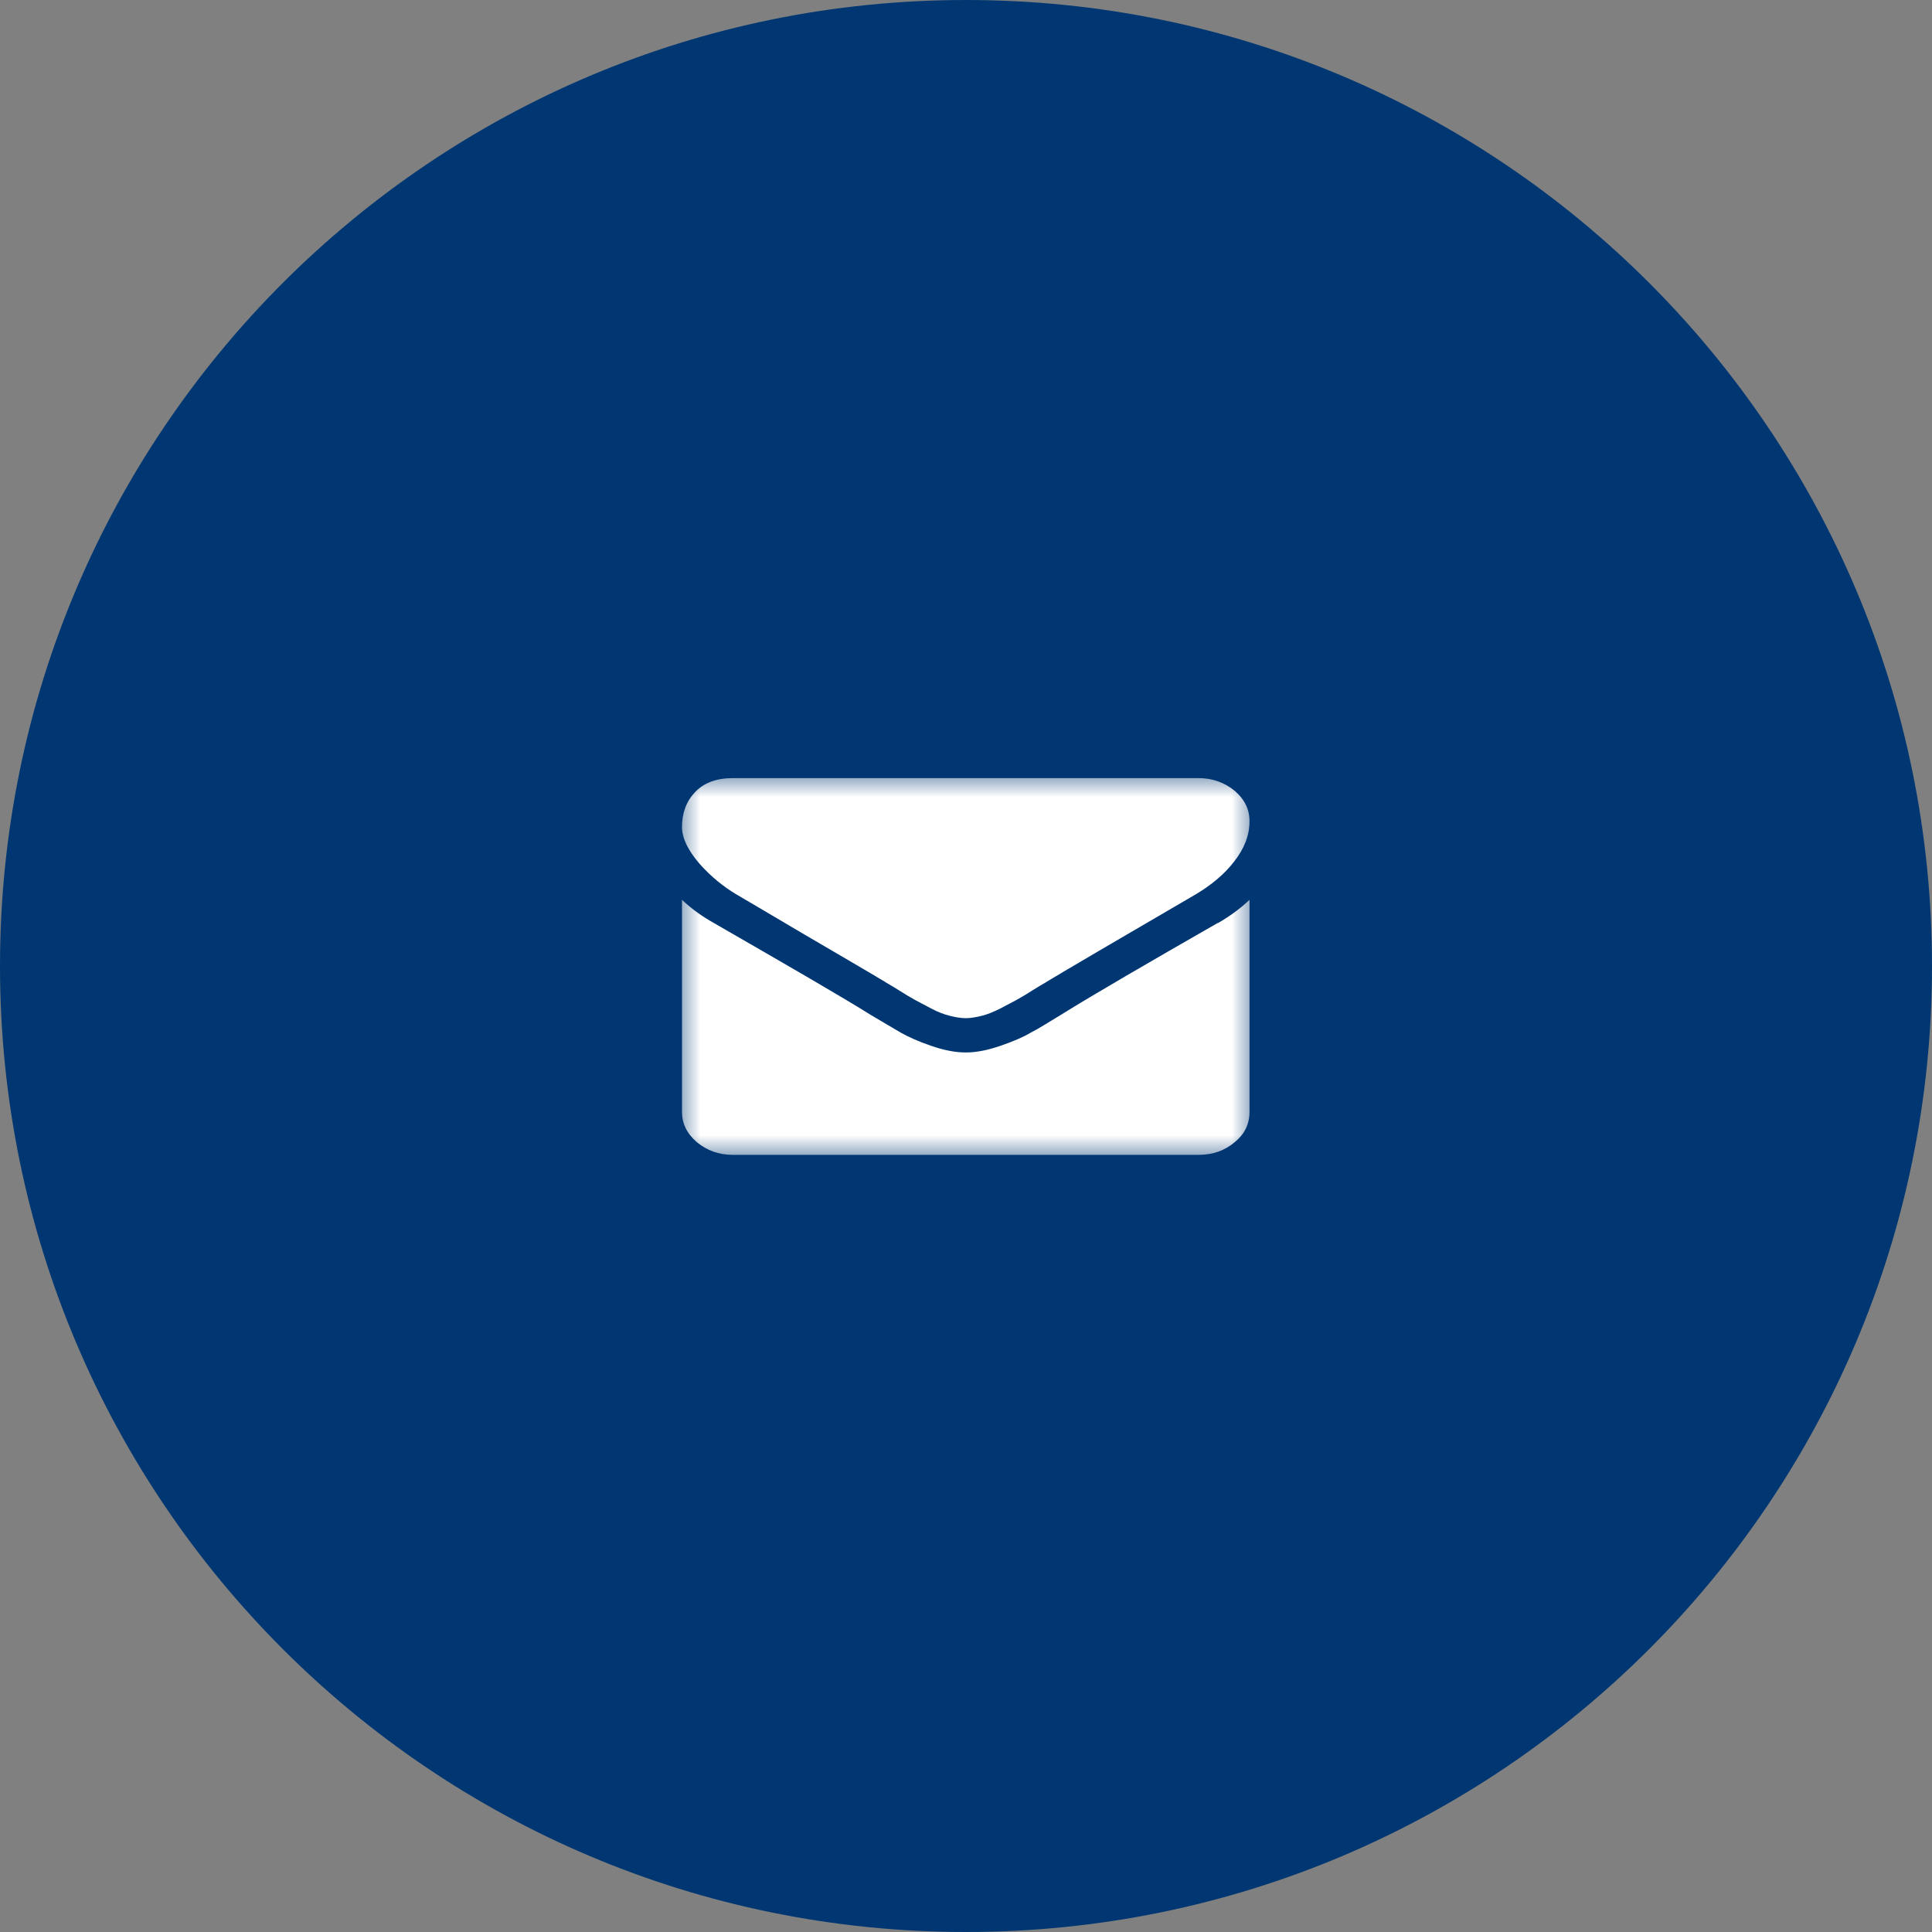
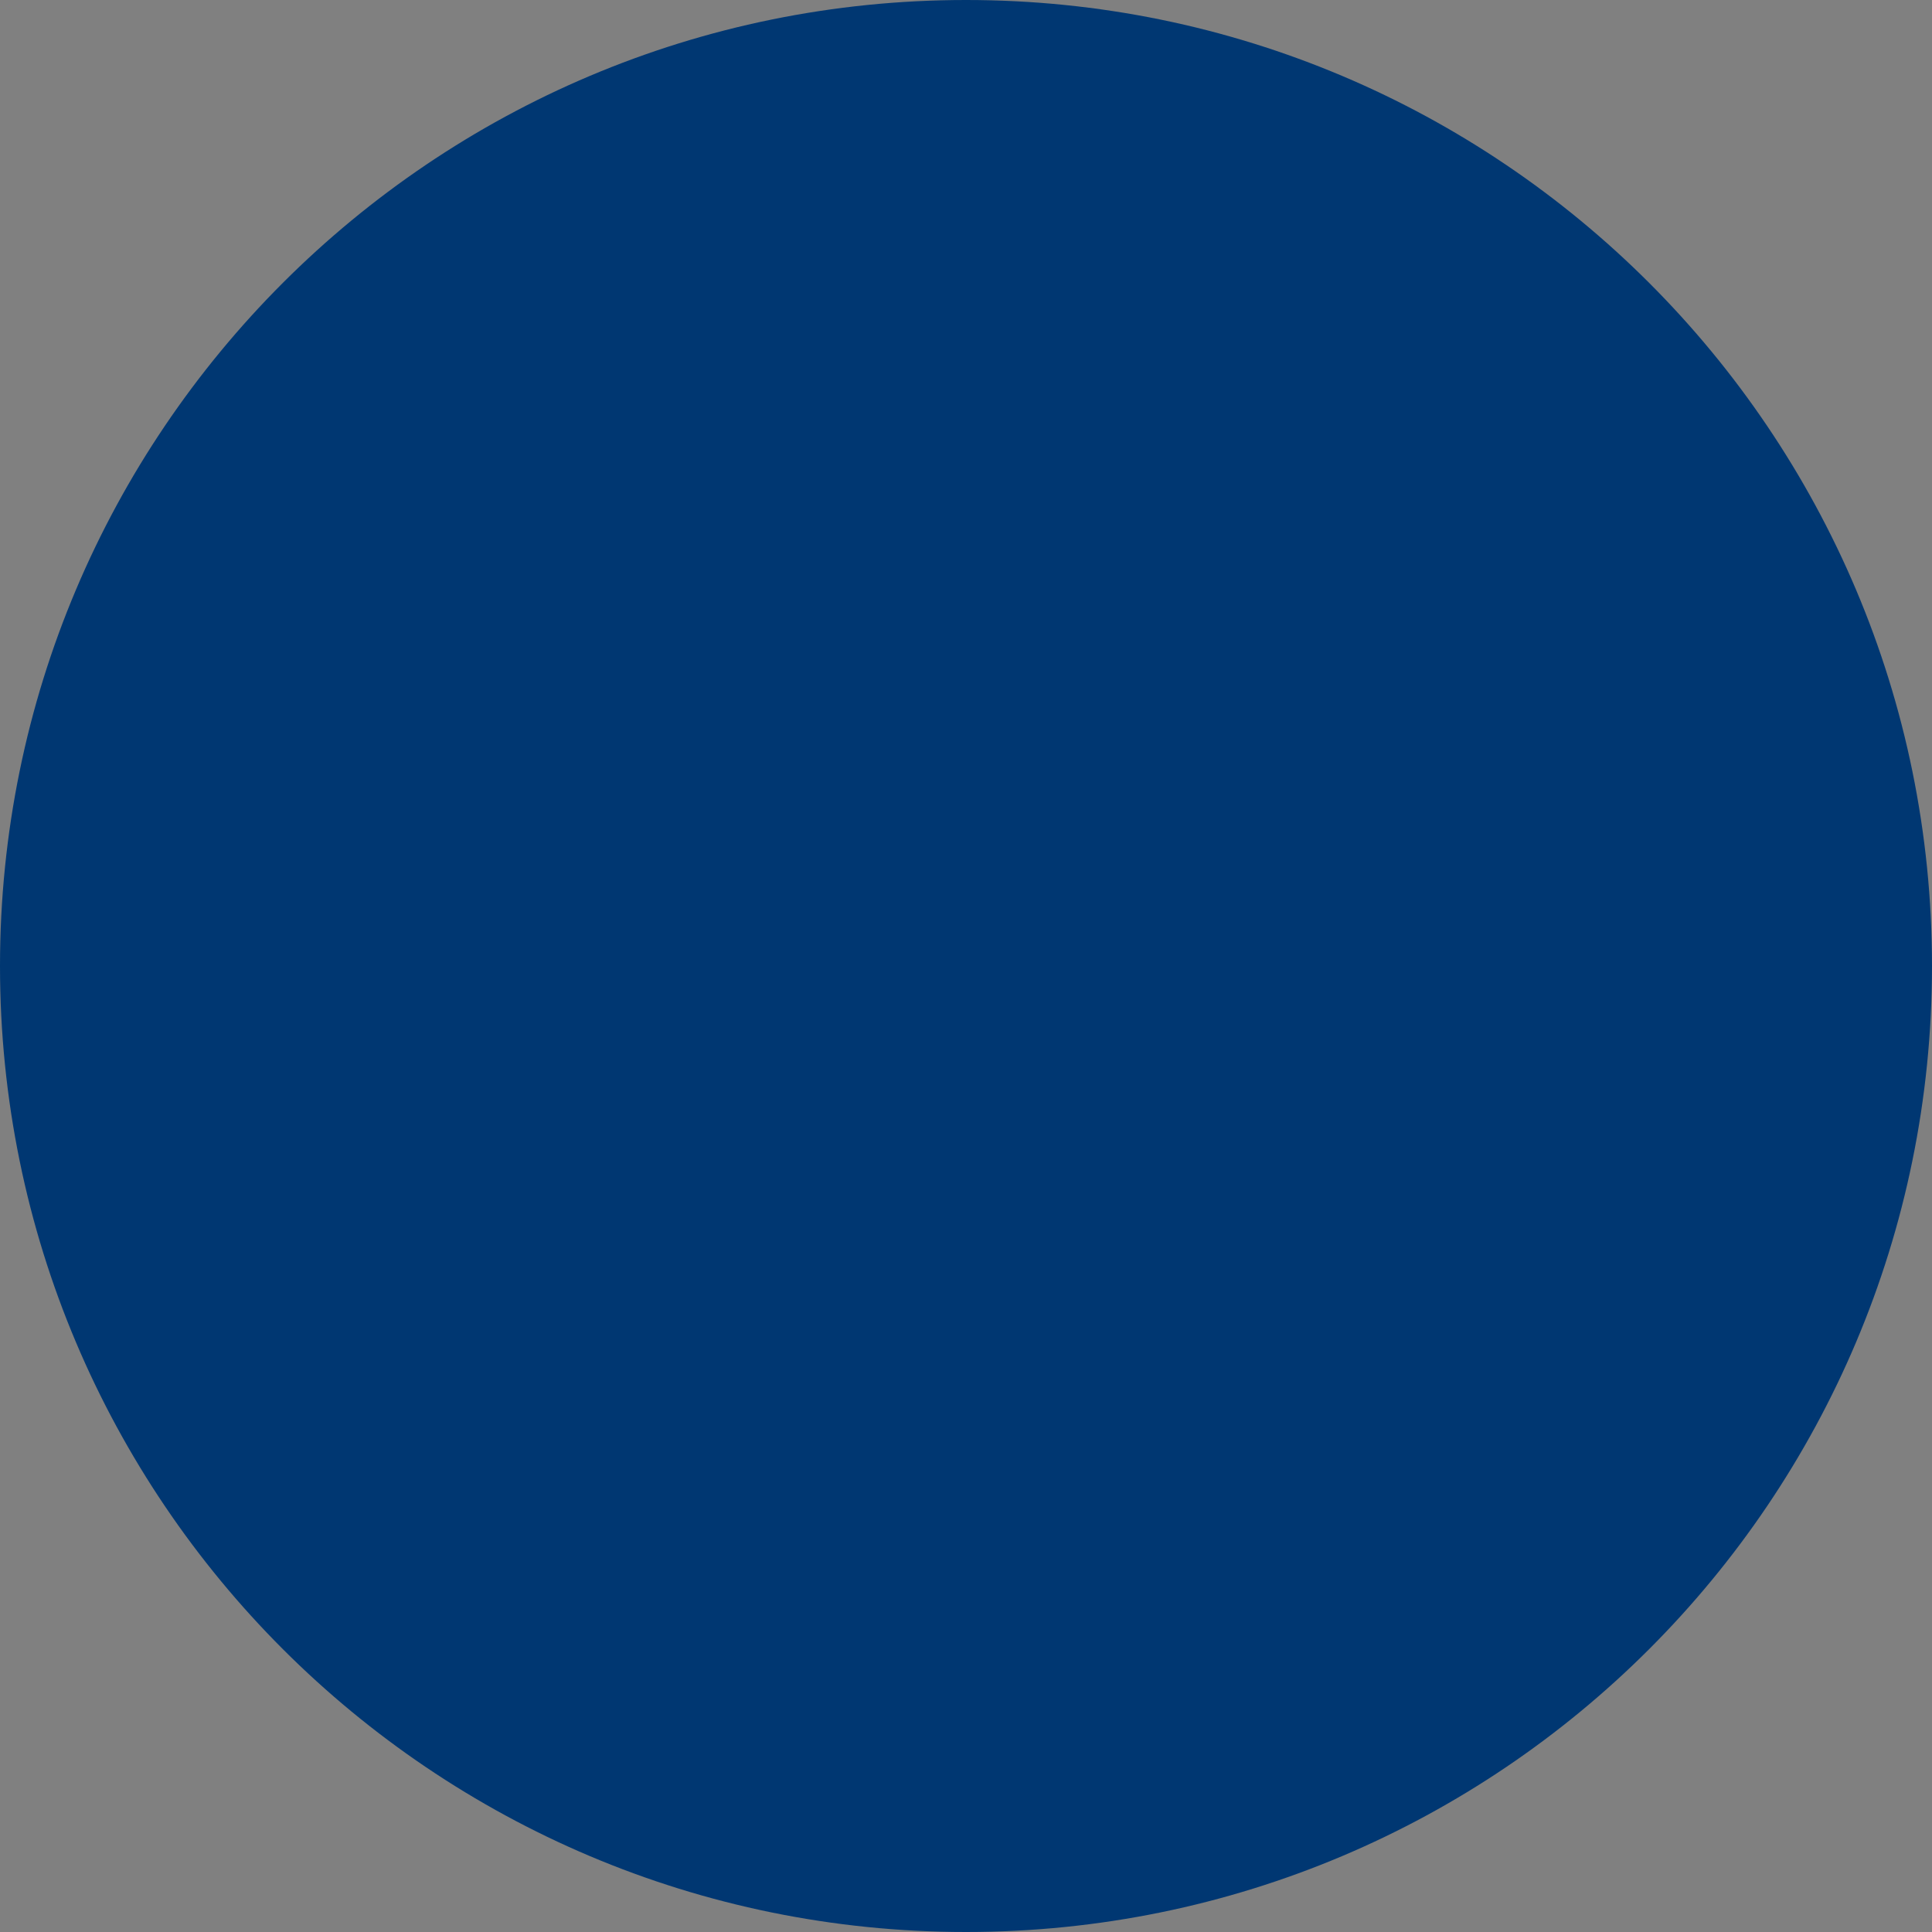
<svg xmlns="http://www.w3.org/2000/svg" width="40" height="40" viewBox="0 0 40 40" fill="none">
  <rect x="0" y="0" width="40" height="40" fill="#808080" stroke="none" />
  <g clip-path="url(#clip0_2021_4847)">
    <path d="M20 0C31.05 0 40 8.95 40 20C40 31.05 31.05 40 20 40C8.95 40 0 31.05 0 20C0 8.95 8.95 0 20 0Z" fill="#003772" />
    <mask id="mask0_2021_4847" style="mask-type:luminance" maskUnits="userSpaceOnUse" x="14" y="16" width="12" height="8">
-       <path d="M26 16H14V24H26V16Z" fill="white" />
-     </mask>
+       </mask>
    <g mask="url(#mask0_2021_4847)">
-       <path d="M15.25 18.52C15.4 18.61 15.85 18.87 16.59 19.31C17.34 19.75 17.91 20.08 18.31 20.32C18.35 20.35 18.45 20.4 18.59 20.49C18.73 20.58 18.85 20.65 18.94 20.7C19.03 20.75 19.15 20.81 19.28 20.88C19.41 20.95 19.54 21 19.66 21.03C19.78 21.06 19.89 21.08 19.99 21.08H20C20.1 21.08 20.21 21.06 20.33 21.03C20.45 21 20.57 20.95 20.71 20.88C20.84 20.81 20.96 20.75 21.05 20.7C21.14 20.65 21.26 20.58 21.4 20.49C21.54 20.4 21.64 20.35 21.68 20.32C22.08 20.08 23.1 19.48 24.75 18.52C25.07 18.33 25.34 18.11 25.55 17.84C25.76 17.57 25.87 17.3 25.87 17C25.87 16.76 25.77 16.55 25.56 16.37C25.35 16.2 25.1 16.11 24.82 16.11H15.17C14.83 16.11 14.57 16.21 14.39 16.4C14.21 16.59 14.12 16.83 14.12 17.12C14.12 17.35 14.24 17.6 14.48 17.88C14.72 18.15 14.98 18.36 15.25 18.52Z" fill="white" />
-       <path d="M25.21 19.11C23.78 19.93 22.69 20.56 21.95 21.02C21.7 21.17 21.5 21.3 21.34 21.38C21.19 21.47 20.98 21.56 20.72 21.65C20.46 21.74 20.22 21.79 20 21.79H19.99C19.77 21.79 19.53 21.74 19.27 21.65C19.01 21.56 18.81 21.47 18.65 21.38C18.5 21.29 18.29 21.17 18.04 21.02C17.45 20.65 16.36 20.02 14.78 19.11C14.53 18.97 14.31 18.81 14.12 18.63V23.02C14.12 23.26 14.22 23.47 14.43 23.65C14.64 23.82 14.88 23.91 15.17 23.91H24.82C25.11 23.91 25.36 23.82 25.56 23.65C25.77 23.48 25.87 23.27 25.87 23.02V18.63C25.68 18.81 25.46 18.97 25.22 19.11H25.21Z" fill="white" />
-     </g>
+       </g>
  </g>
  <defs>
    <clipPath id="clip0_2021_4847">
      <rect width="40" height="40" fill="white" />
    </clipPath>
  </defs>
</svg>